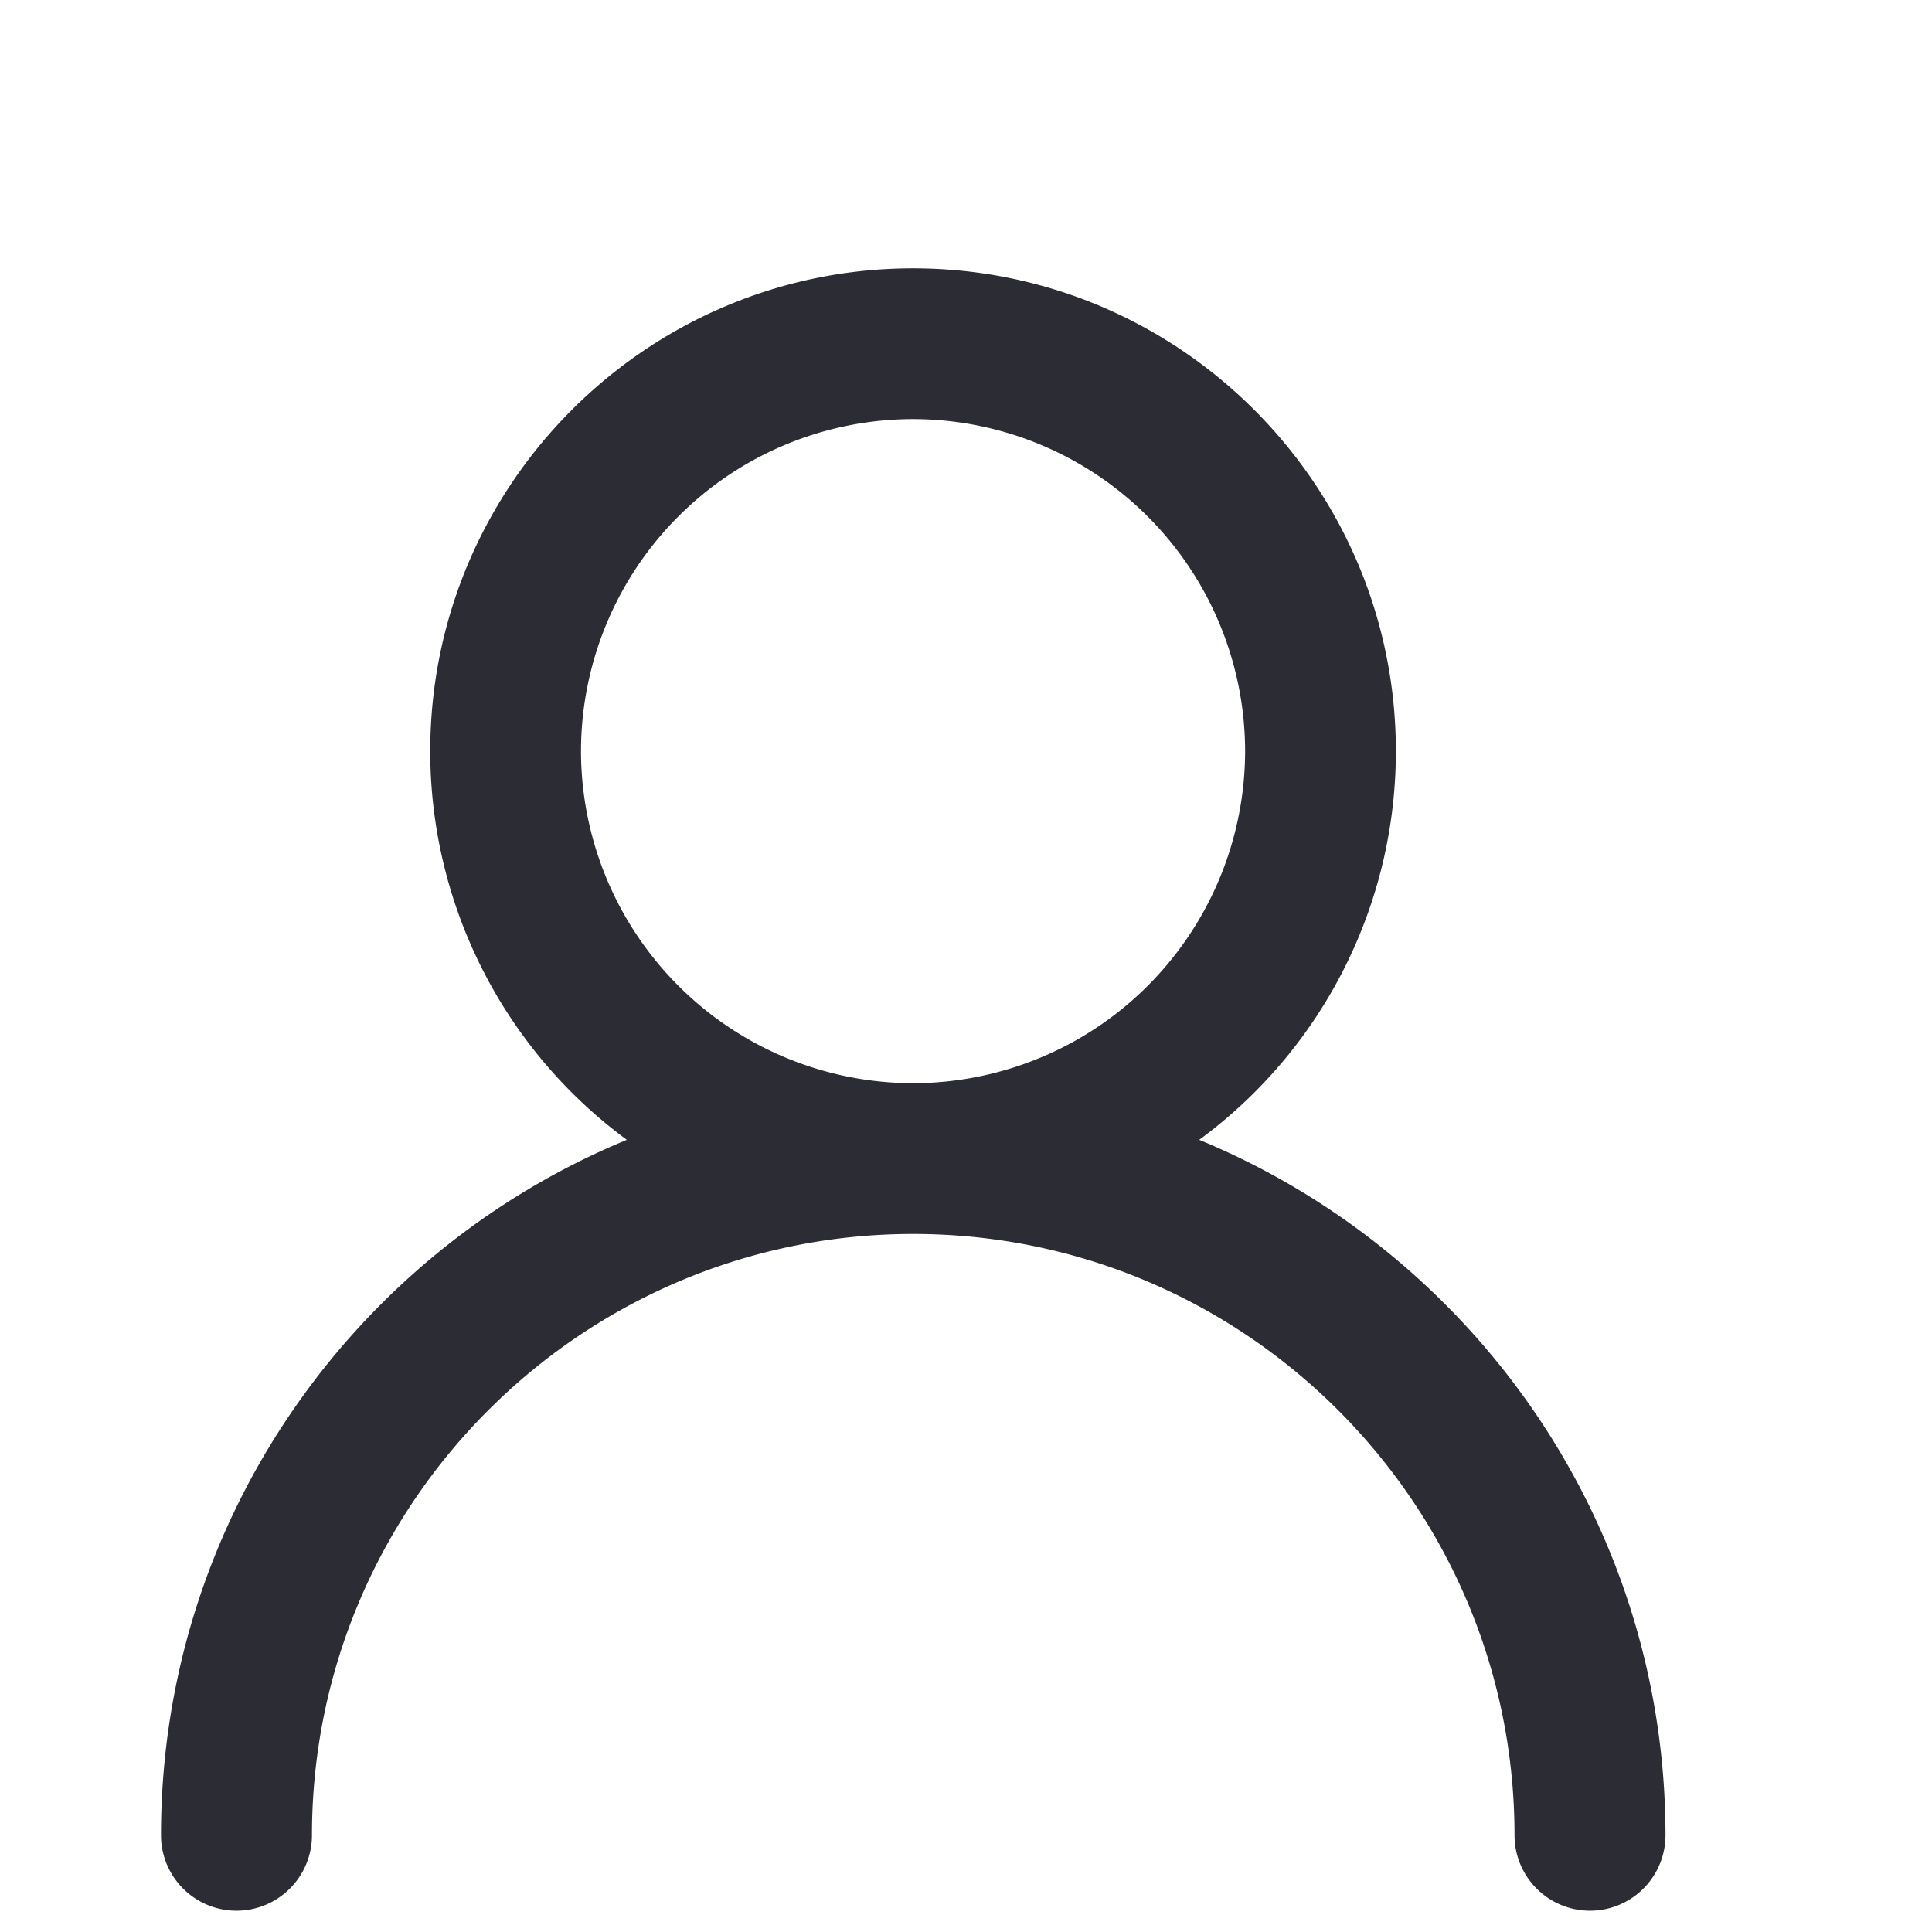
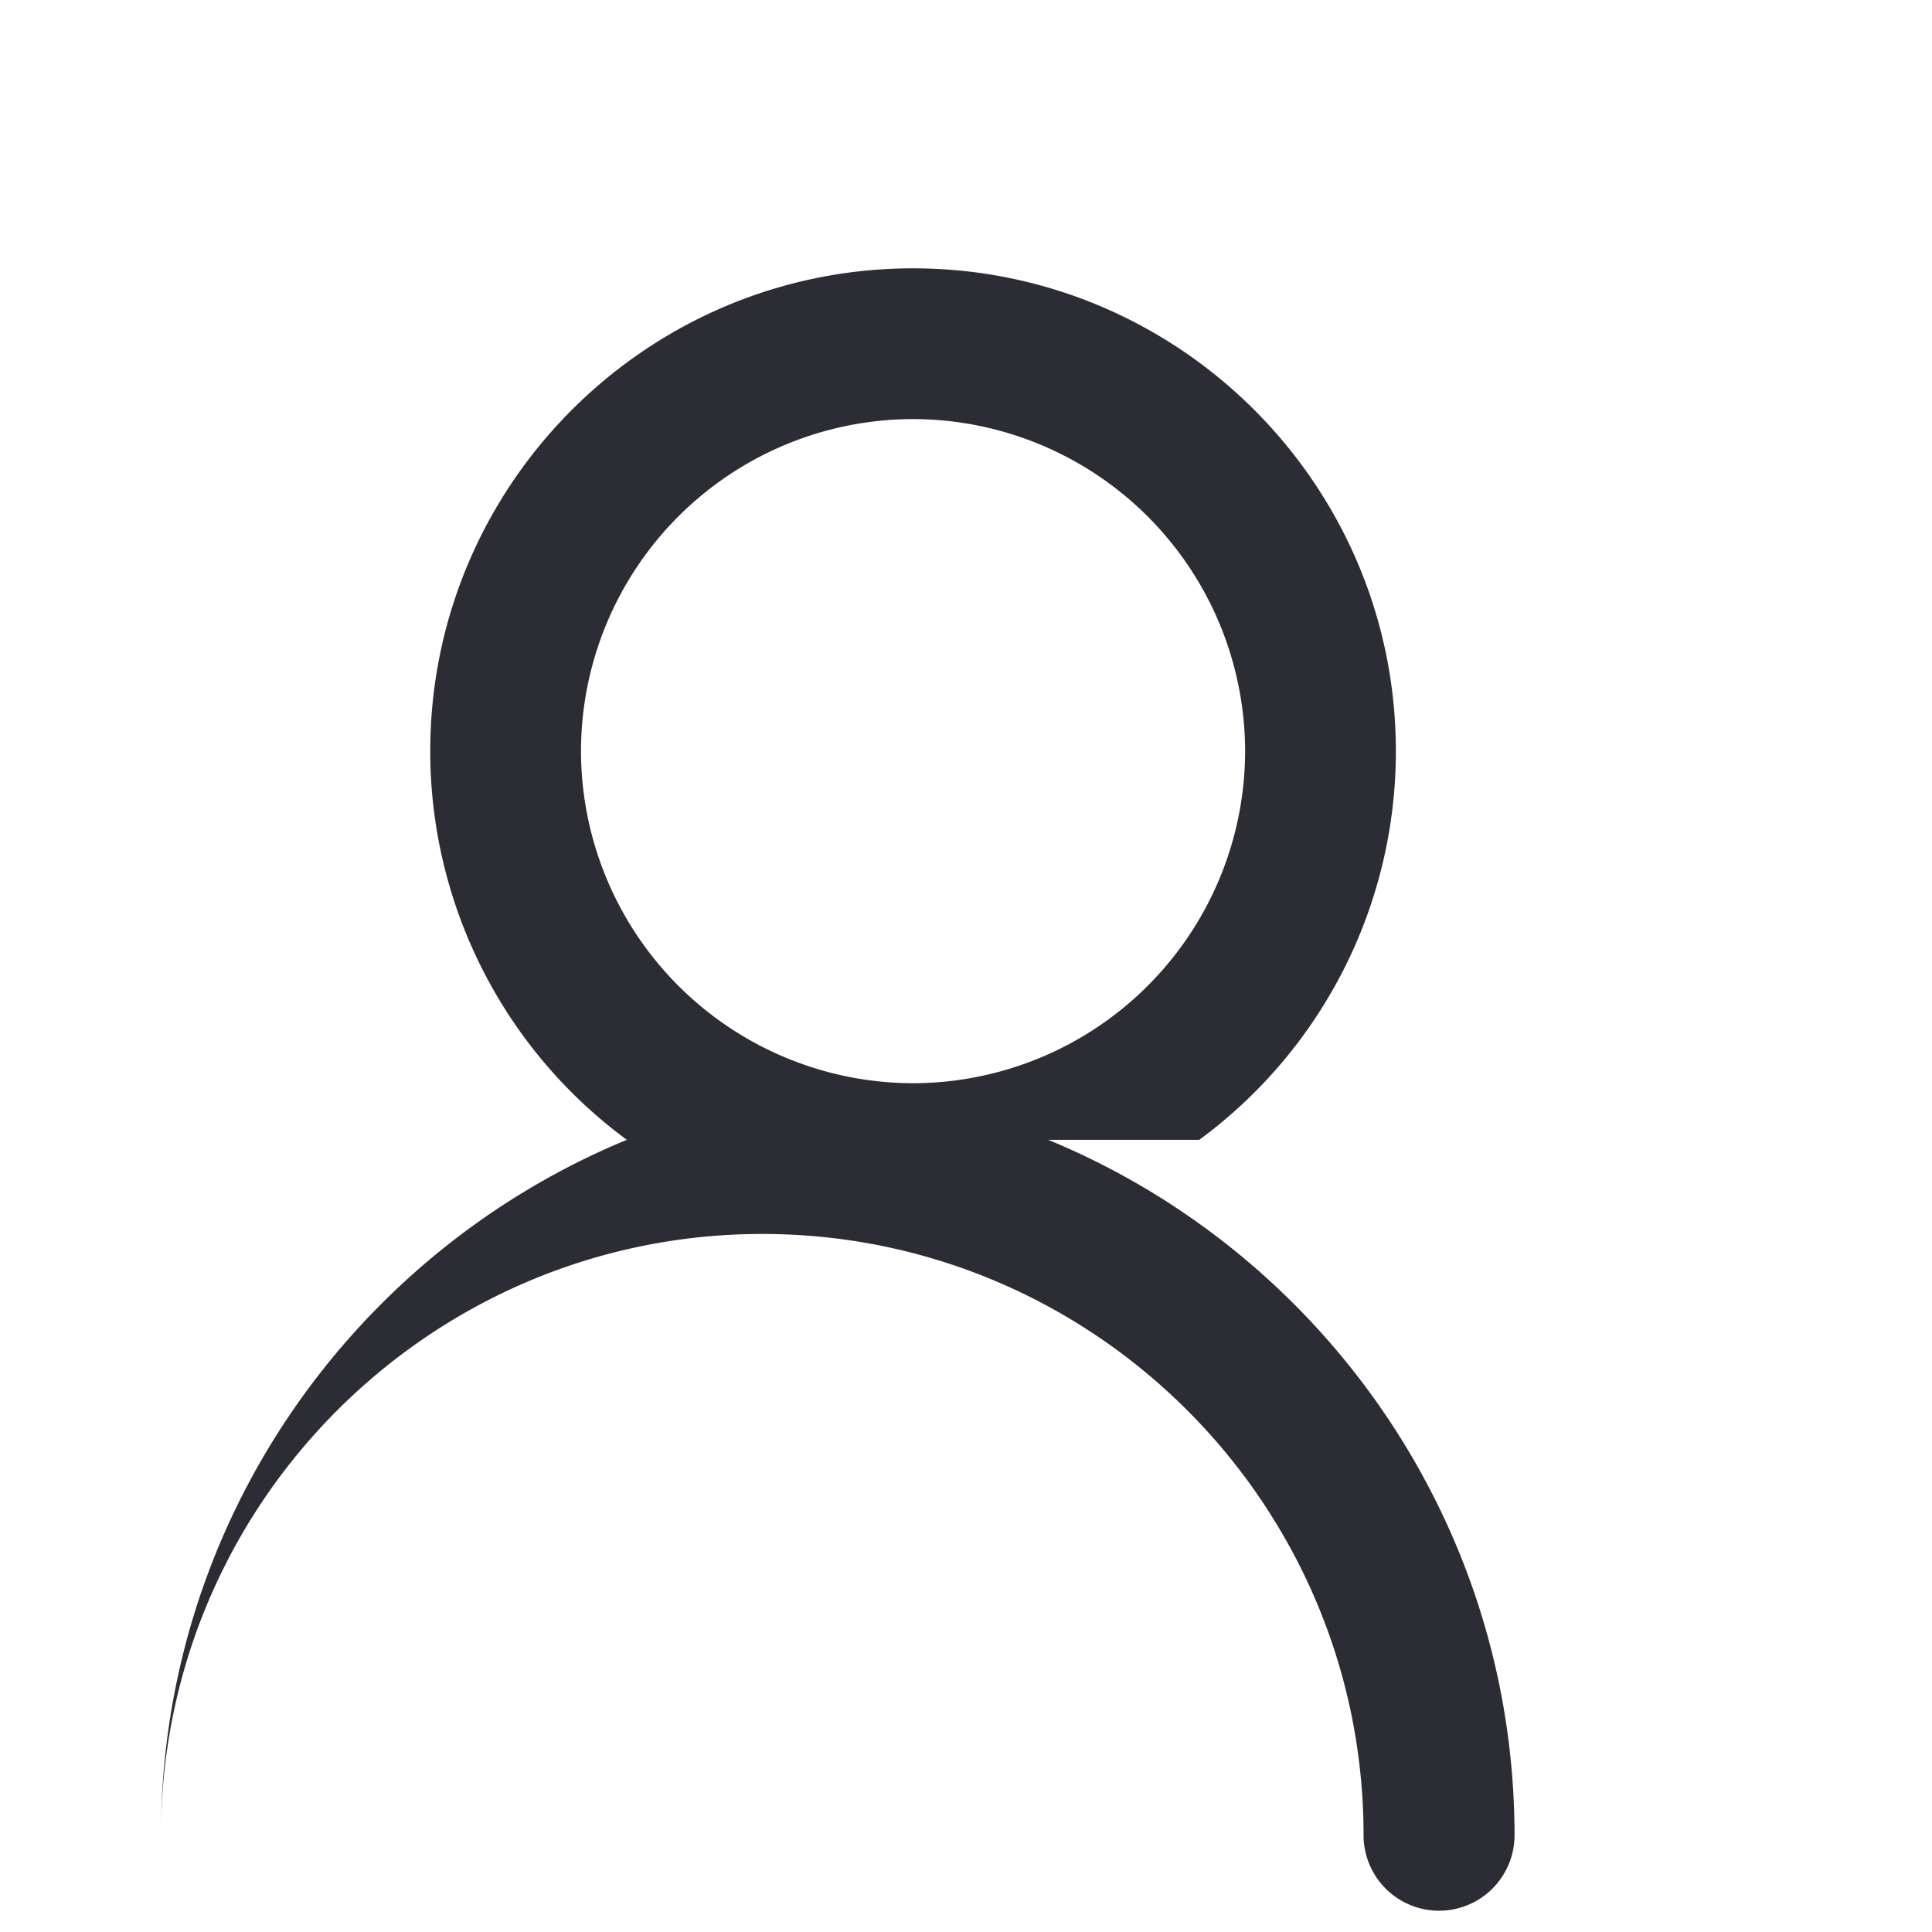
<svg xmlns="http://www.w3.org/2000/svg" width="36" height="36">
-   <path d="M22.346 21.239a8.984 8.984 0 0 0 3.664-7.243C26.01 9.036 21.974 5 17.013 5c-4.96 0-8.996 4.036-8.996 8.996a8.994 8.994 0 0 0 3.663 7.243C6.59 23.34 3 28.358 3 34.197a1.406 1.406 0 1 0 2.813 0c0-6.18 5.027-11.204 11.204-11.204 6.177 0 11.204 5.027 11.204 11.204a1.406 1.406 0 1 0 2.813 0c-.004-5.84-3.597-10.856-8.688-12.958Zm-11.52-7.243a6.194 6.194 0 0 1 6.187-6.187 6.197 6.197 0 0 1 6.188 6.187 6.197 6.197 0 0 1-6.188 6.188 6.197 6.197 0 0 1-6.187-6.188Z" fill="#2C2C34" fill-rule="nonzero" />
+   <path d="M22.346 21.239a8.984 8.984 0 0 0 3.664-7.243C26.01 9.036 21.974 5 17.013 5c-4.96 0-8.996 4.036-8.996 8.996a8.994 8.994 0 0 0 3.663 7.243C6.59 23.34 3 28.358 3 34.197c0-6.18 5.027-11.204 11.204-11.204 6.177 0 11.204 5.027 11.204 11.204a1.406 1.406 0 1 0 2.813 0c-.004-5.84-3.597-10.856-8.688-12.958Zm-11.52-7.243a6.194 6.194 0 0 1 6.187-6.187 6.197 6.197 0 0 1 6.188 6.187 6.197 6.197 0 0 1-6.188 6.188 6.197 6.197 0 0 1-6.187-6.188Z" fill="#2C2C34" fill-rule="nonzero" />
</svg>